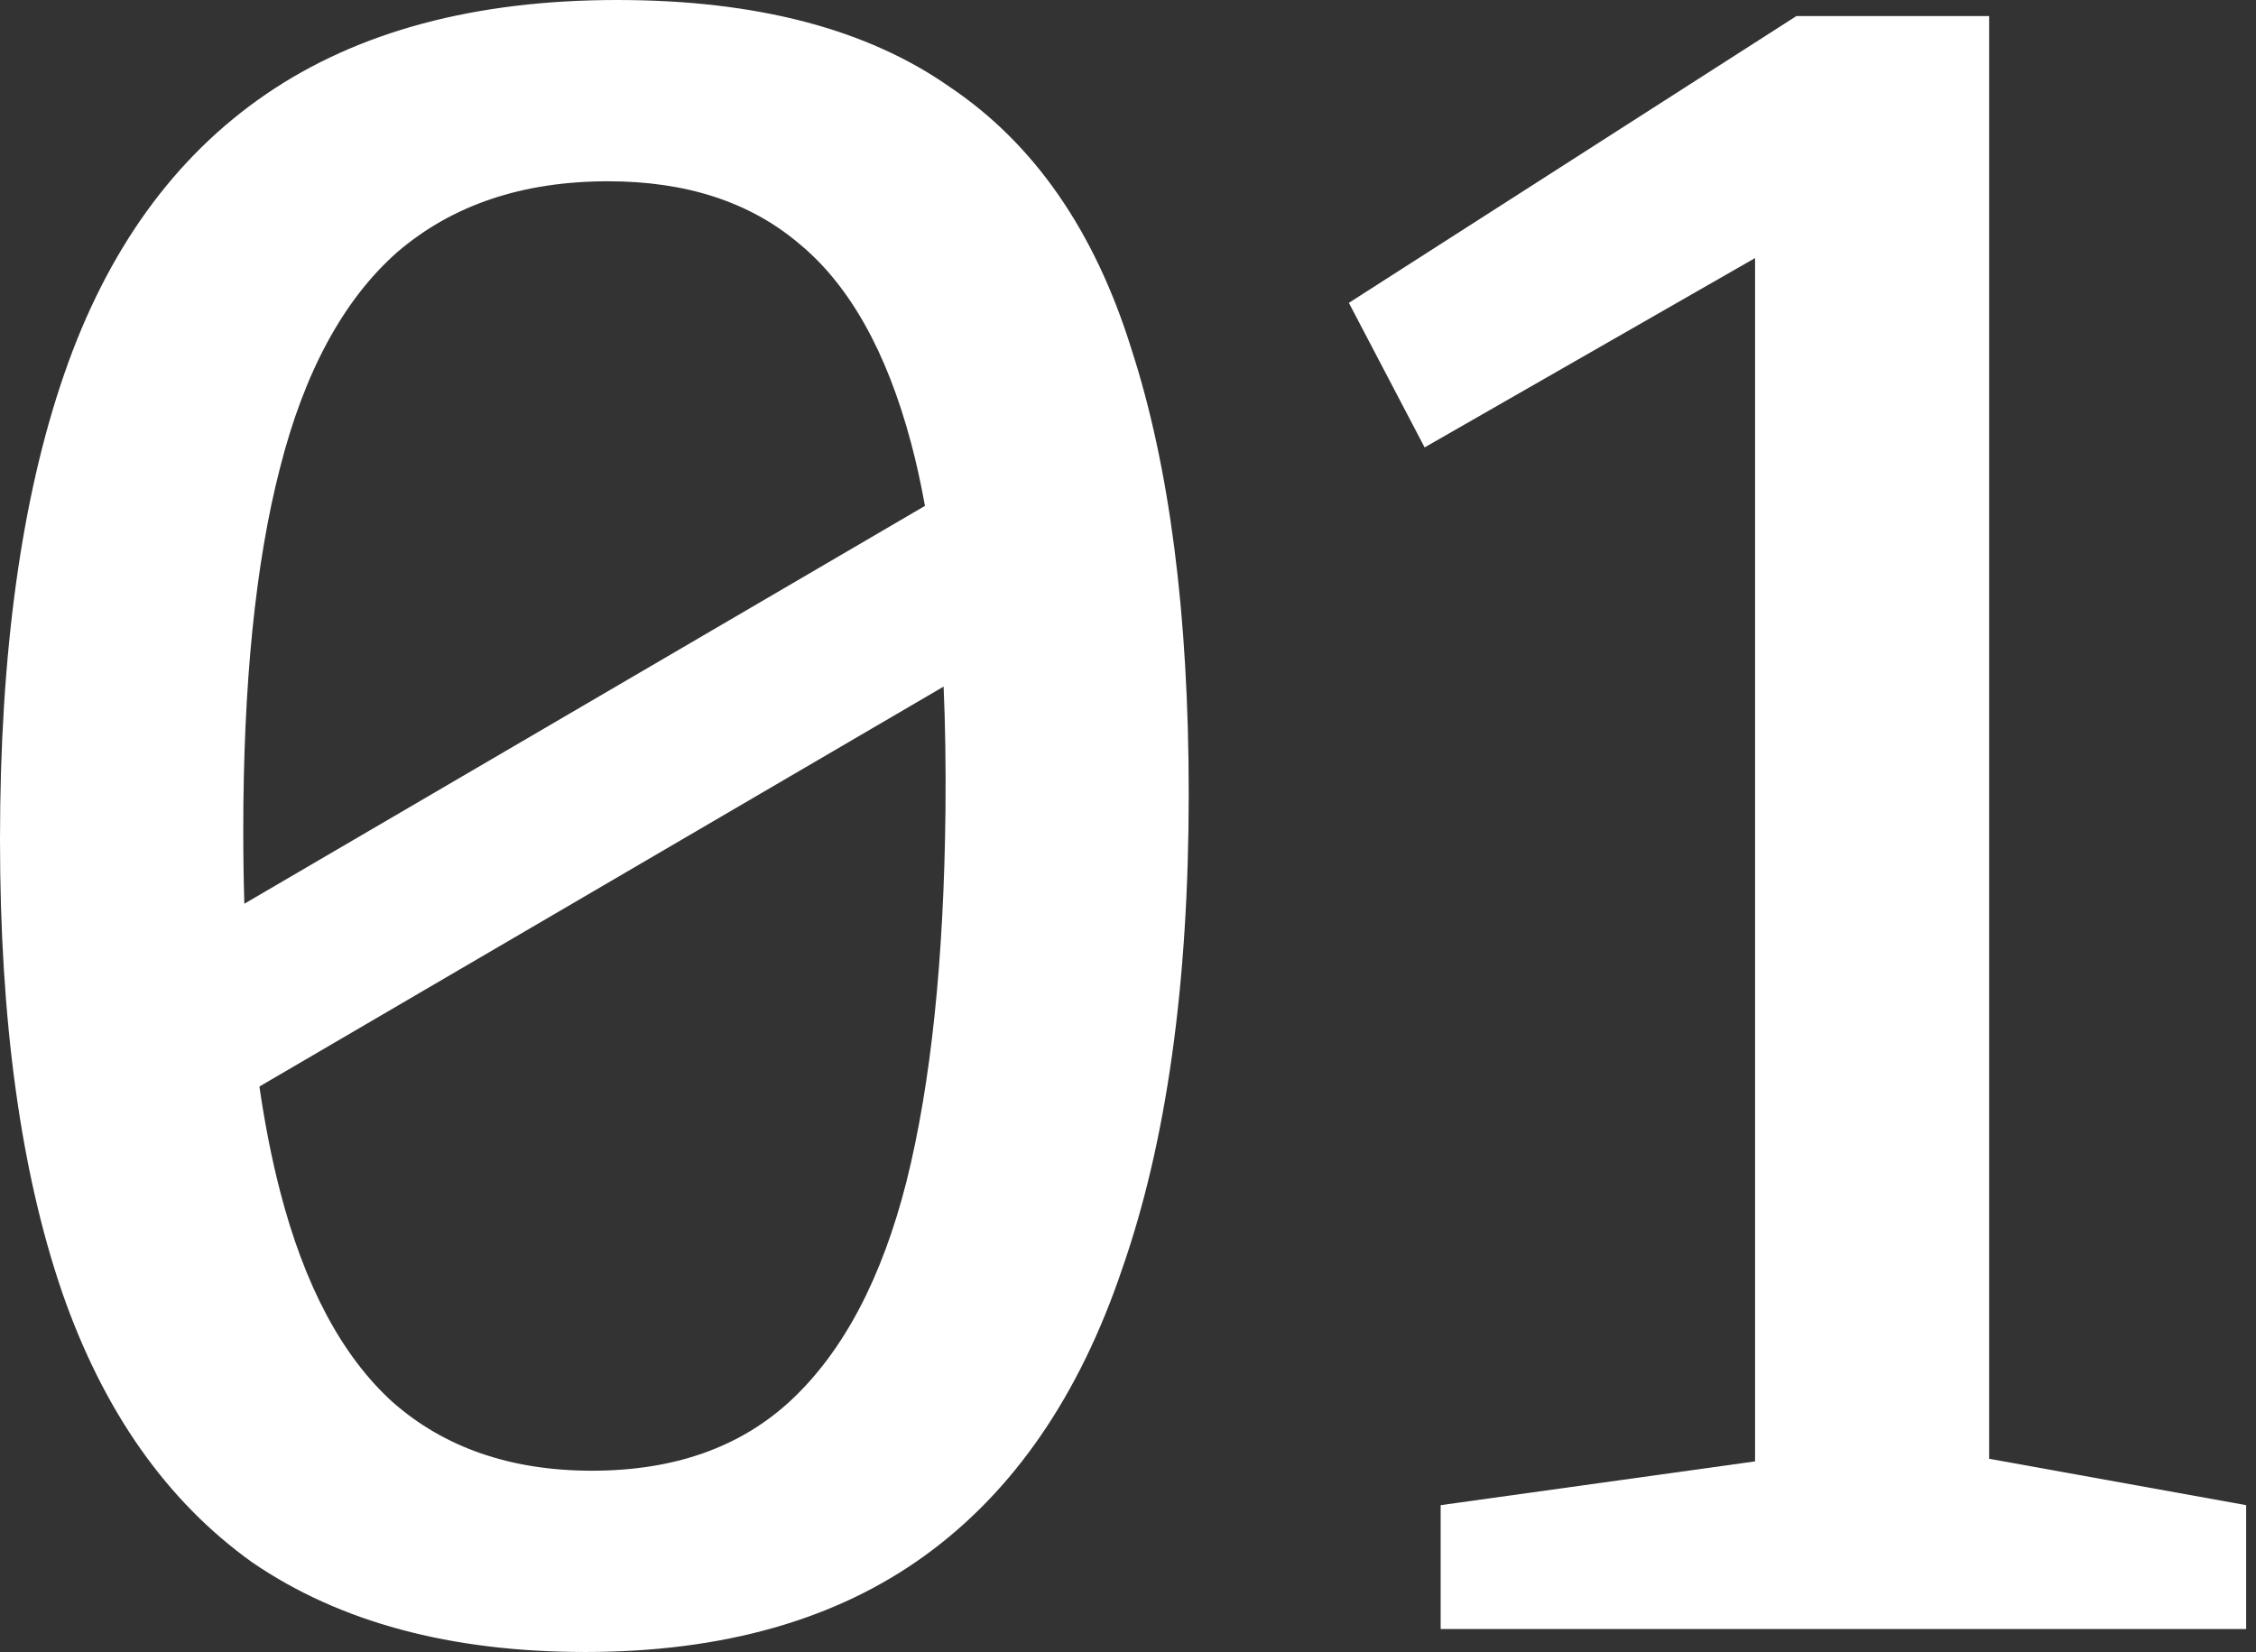
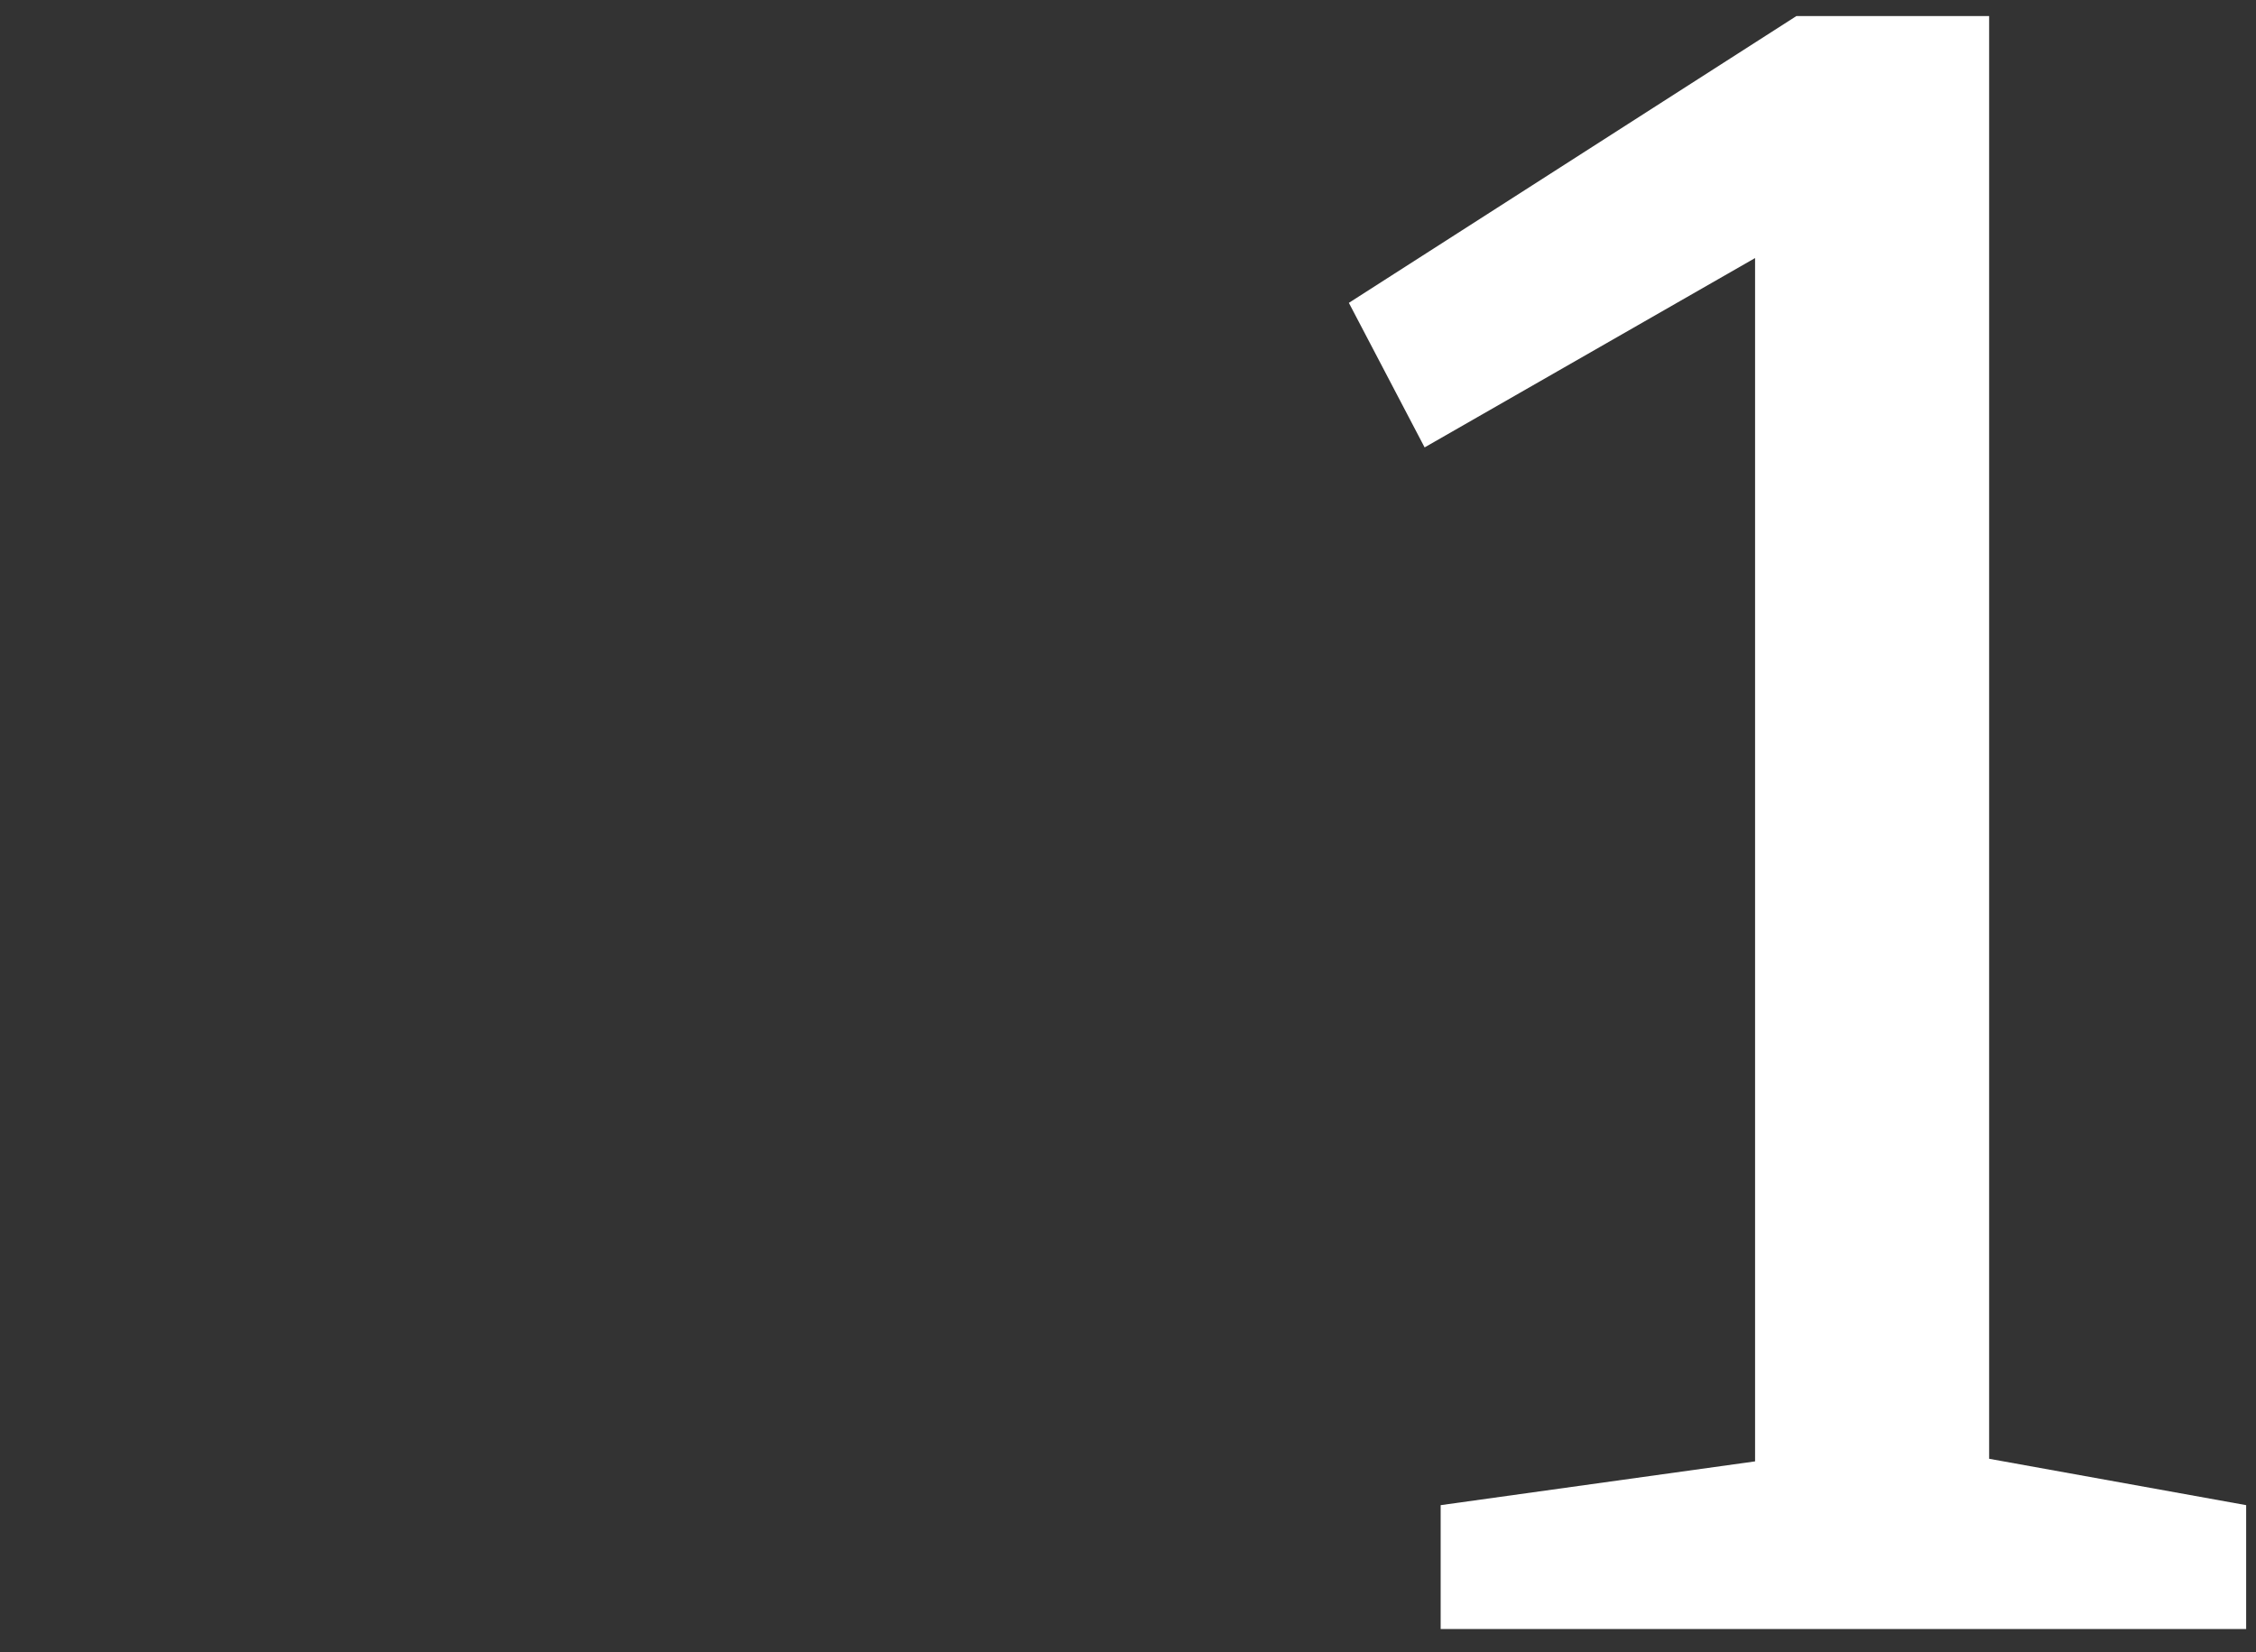
<svg xmlns="http://www.w3.org/2000/svg" width="71" height="52" viewBox="0 0 71 52" fill="none">
  <rect x="0" y="0" width="71" height="52" fill="#333333" stroke="none" />
-   <path fill-rule="evenodd" clip-rule="evenodd" d="M7.944 49.183C10.689 51.061 14.18 52 18.417 52C22.75 52 26.313 50.989 29.105 48.967C31.898 46.944 33.968 43.935 35.317 39.939C36.713 35.943 37.411 30.959 37.411 24.989C37.411 19.355 36.809 14.685 35.605 10.978C34.45 7.27 32.548 4.526 29.9 2.744C27.3 0.915 23.809 0 19.428 0C14.95 0 11.267 0.987 8.378 2.961C5.489 4.935 3.37 7.872 2.022 11.772C0.674 15.672 0 20.559 0 26.433C0 32.115 0.65 36.857 1.95 40.661C3.25 44.417 5.248 47.257 7.944 49.183ZM24.917 44.056C23.328 45.548 21.233 46.294 18.633 46.294C16.081 46.294 13.987 45.572 12.35 44.128C10.761 42.683 9.581 40.468 8.811 37.483C8.552 36.479 8.336 35.385 8.164 34.201L29.697 21.612C29.75 22.828 29.769 24.122 29.756 25.494C29.707 30.213 29.298 34.113 28.528 37.194C27.757 40.228 26.554 42.515 24.917 44.056ZM29.11 15.924L7.69 28.447C7.667 27.703 7.656 26.936 7.656 26.144C7.656 21.522 8.041 17.718 8.811 14.733C9.581 11.7 10.809 9.437 12.494 7.944C14.228 6.452 16.443 5.706 19.139 5.706C21.594 5.706 23.593 6.356 25.133 7.656C26.722 8.956 27.902 11.05 28.672 13.939C28.837 14.557 28.983 15.219 29.11 15.924Z" fill="white" />
  <path d="M62.601 45.918L70.69 47.378V51.278H45.34V47.378L55.235 46V8.123L44.835 14.083L42.451 9.533L56.535 0.506H62.601V45.918Z" fill="white" />
</svg>